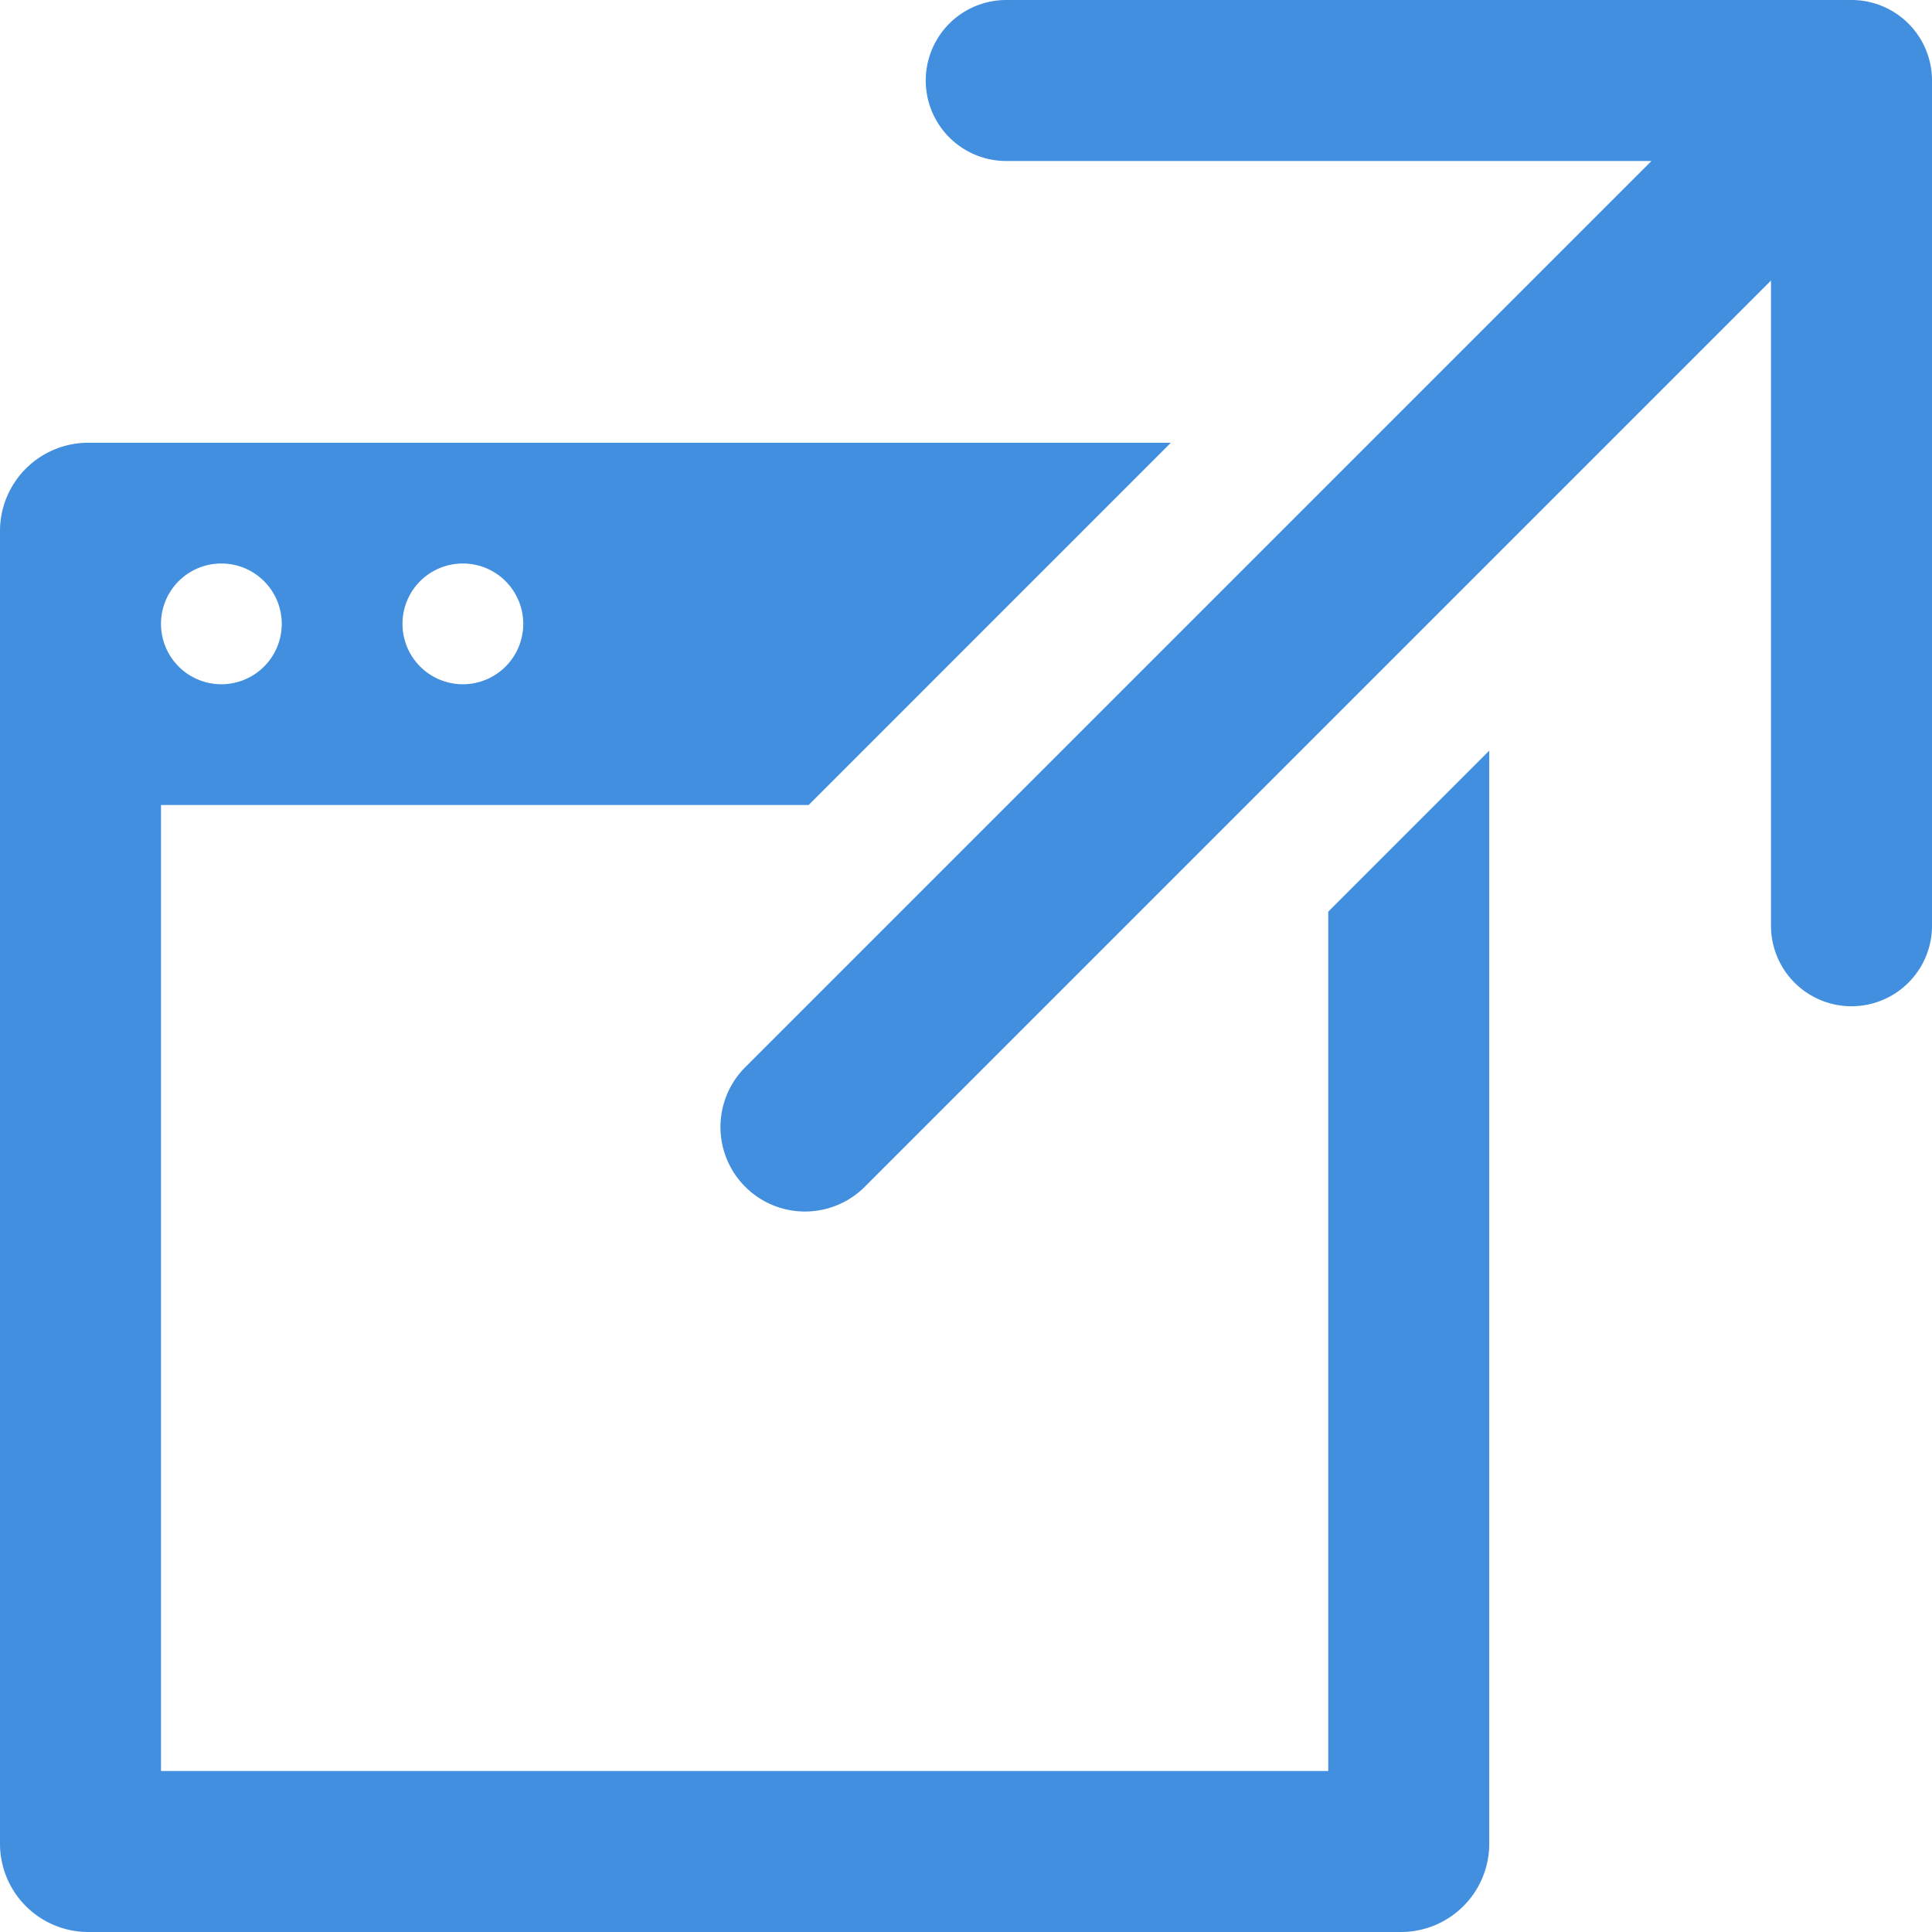
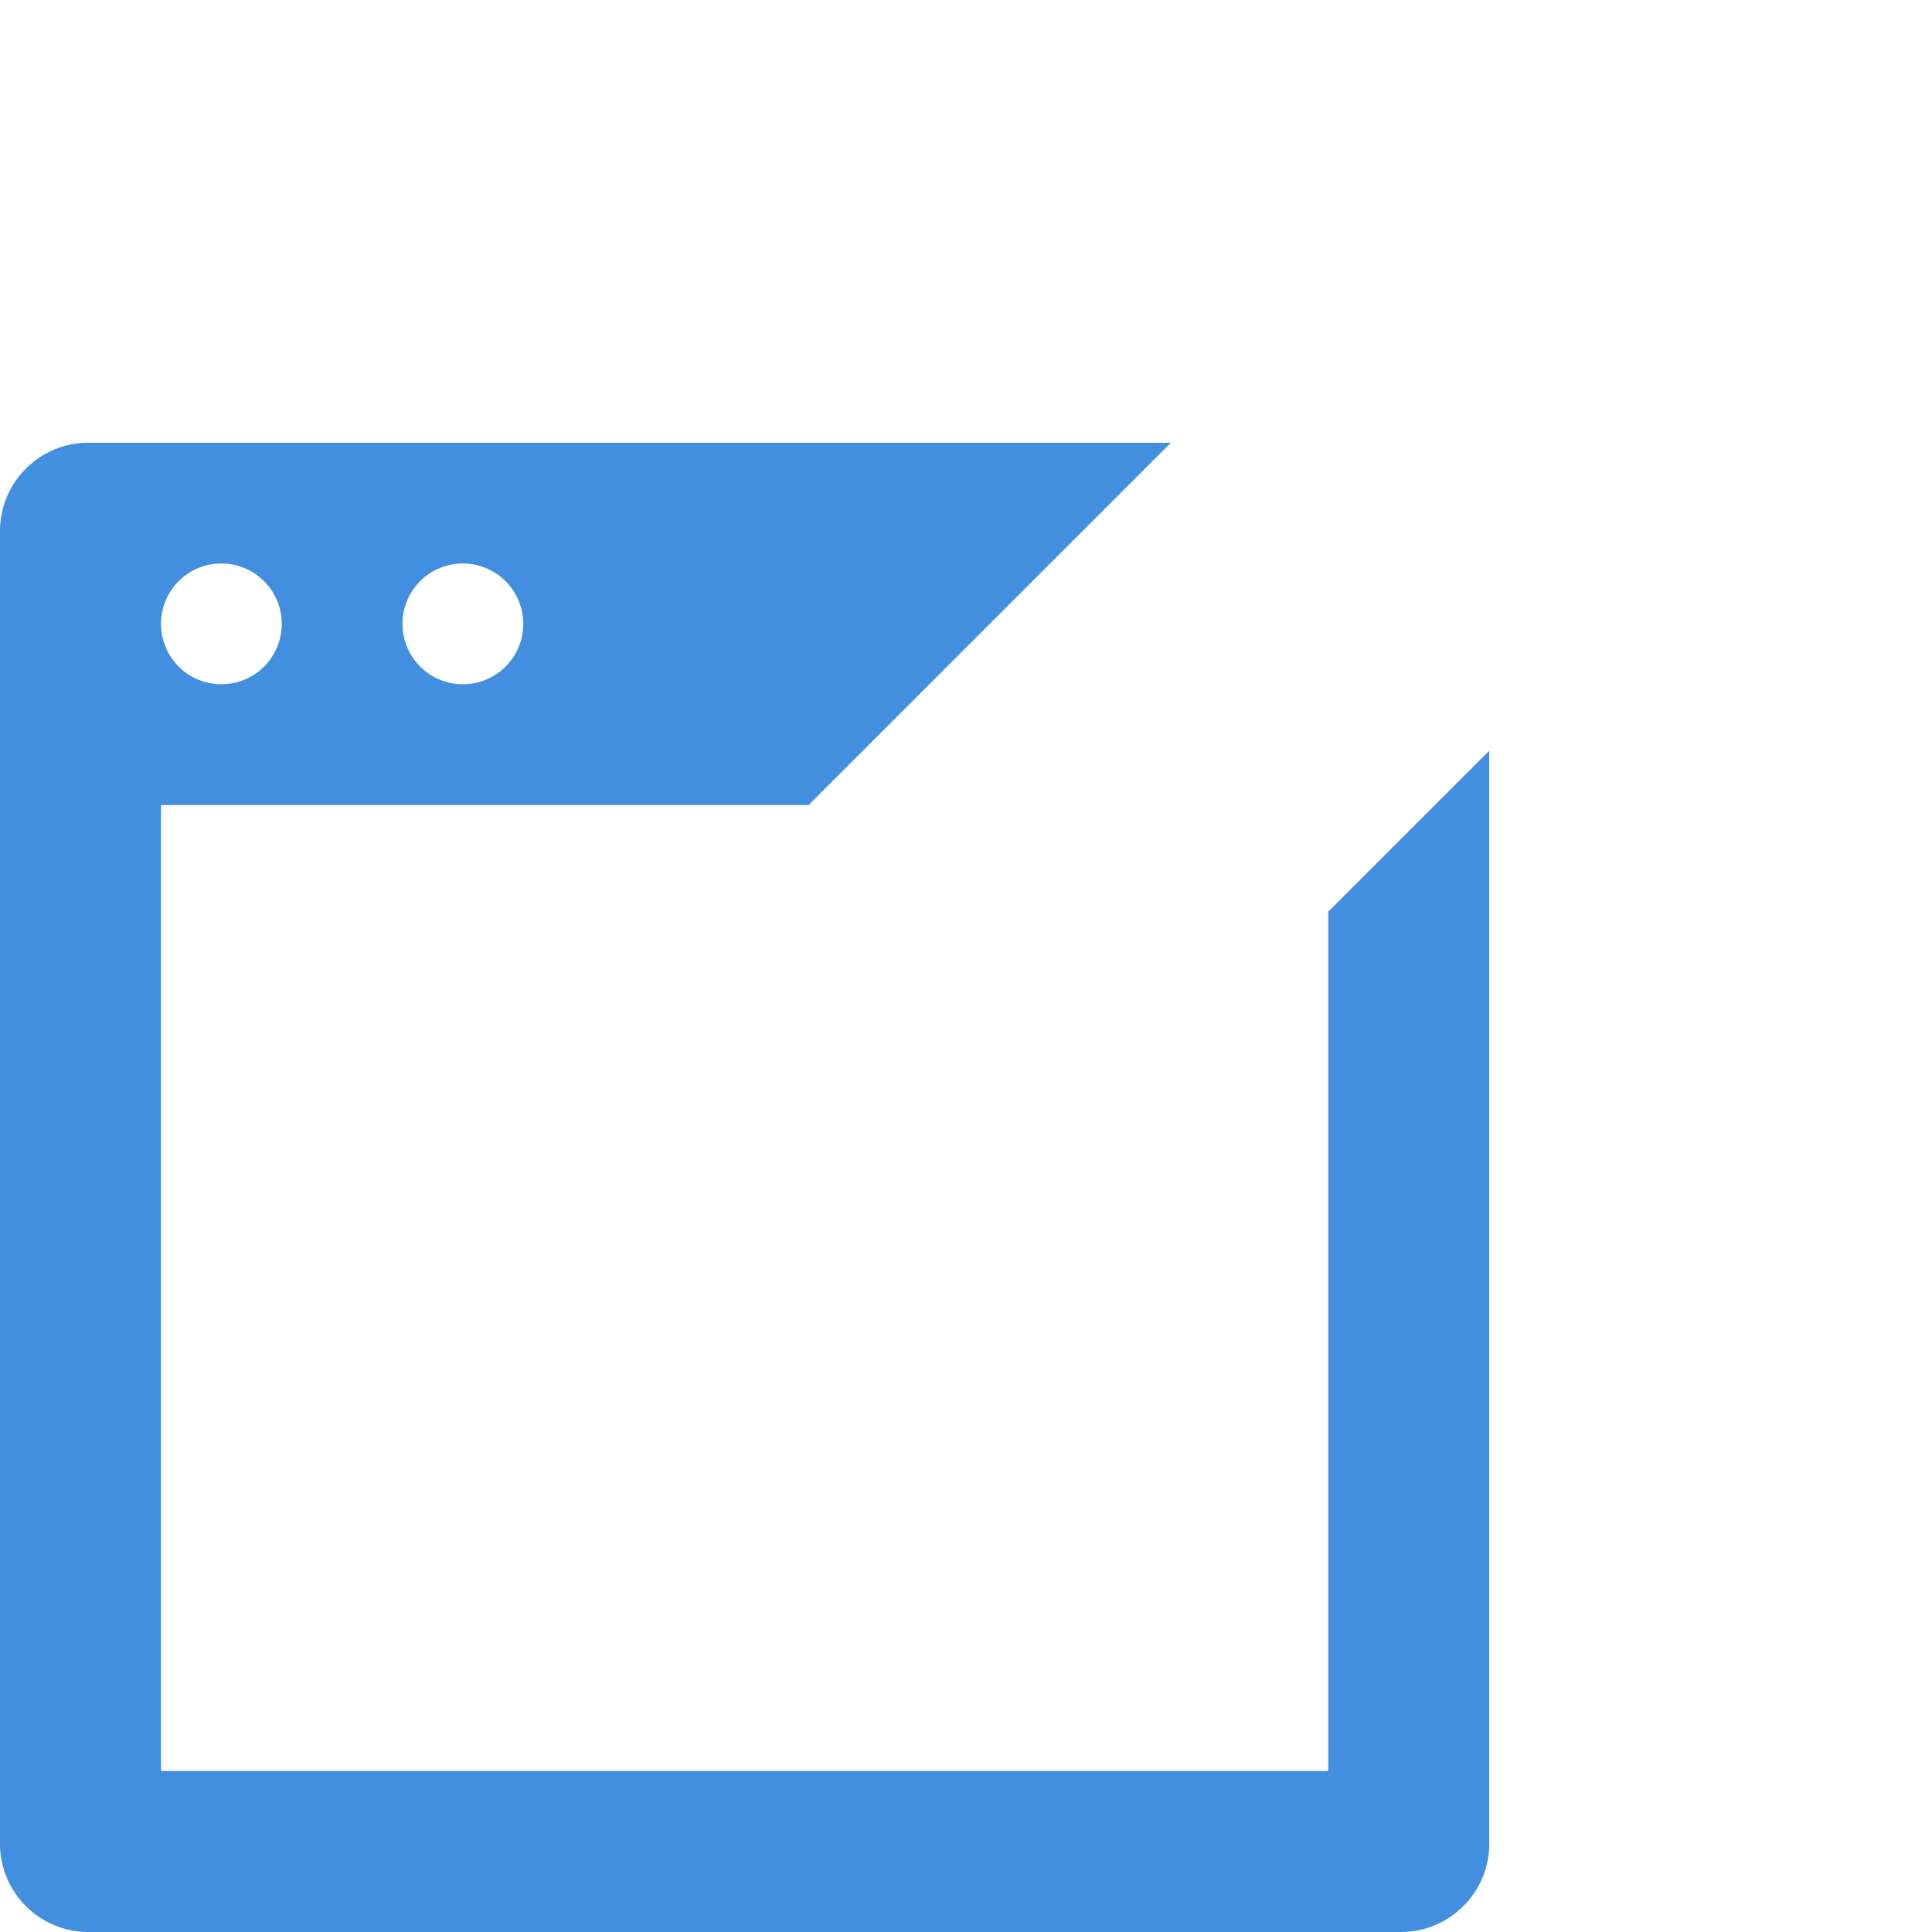
<svg xmlns="http://www.w3.org/2000/svg" viewBox="0 0 48 48">
  <g fill="#418fde" data-name="Layer 2">
    <path d="M33 22.65V44H4V20h16.09l9-9H2.2A2.194 2.194 0 0 0 0 13.2v32.6A2.194 2.194 0 0 0 2.2 48h32.6a2.194 2.194 0 0 0 2.2-2.2V18.65zM11.5 14a1.5 1.5 0 1 1-1.5 1.5 1.498 1.498 0 0 1 1.5-1.5zm-6 0A1.5 1.5 0 1 1 4 15.5 1.498 1.498 0 0 1 5.5 14z" />
-     <path d="M46 0H25a2 2 0 0 0 0 4h16.03L18.515 26.515a2.1 2.1 0 0 0 2.97 2.97L44 6.97V23a2 2 0 0 0 4 0V2a2 2 0 0 0-2-2z" />
  </g>
</svg>